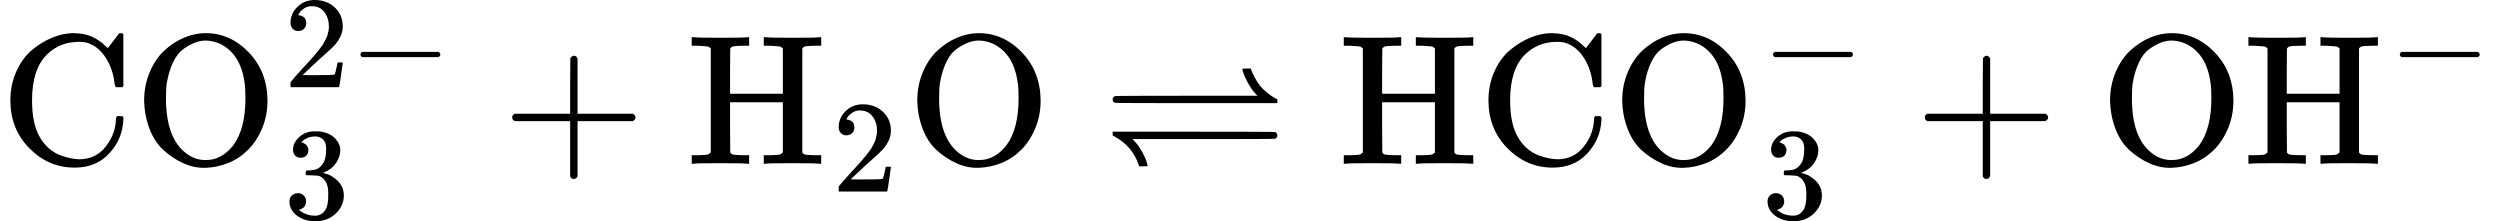
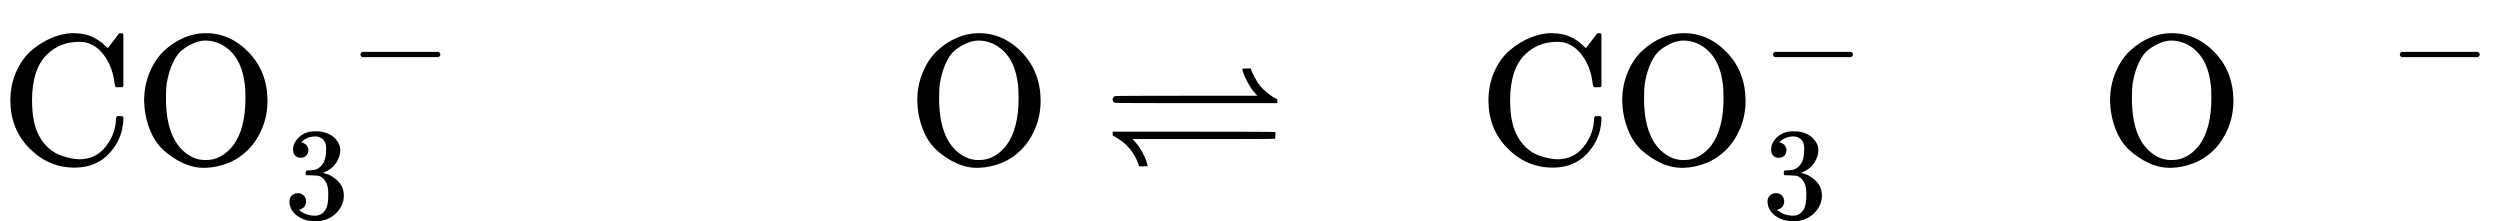
<svg xmlns="http://www.w3.org/2000/svg" xmlns:xlink="http://www.w3.org/1999/xlink" style="vertical-align: -0.703ex;" width="30.534ex" height="2.703ex" role="img" focusable="false" viewBox="0 -883.9 13495.9 1194.7">
  <defs>
    <path id="MJX-2-TEX-N-43" d="M56 342Q56 428 89 500T174 615T283 681T391 705Q394 705 400 705T408 704Q499 704 569 636L582 624L612 663Q639 700 643 704Q644 704 647 704T653 705H657Q660 705 666 699V419L660 413H626Q620 419 619 430Q610 512 571 572T476 651Q457 658 426 658Q322 658 252 588Q173 509 173 342Q173 221 211 151Q232 111 263 84T328 45T384 29T428 24Q517 24 571 93T626 244Q626 251 632 257H660L666 251V236Q661 133 590 56T403 -21Q262 -21 159 83T56 342Z" />
    <path id="MJX-2-TEX-N-4F" d="M56 340Q56 423 86 494T164 610T270 680T388 705Q521 705 621 601T722 341Q722 260 693 191T617 75T510 4T388 -22T267 3T160 74T85 189T56 340ZM467 647Q426 665 388 665Q360 665 331 654T269 620T213 549T179 439Q174 411 174 354Q174 144 277 61Q327 20 385 20H389H391Q474 20 537 99Q603 188 603 354Q603 411 598 439Q577 592 467 647Z" />
-     <path id="MJX-2-TEX-N-32" d="M109 429Q82 429 66 447T50 491Q50 562 103 614T235 666Q326 666 387 610T449 465Q449 422 429 383T381 315T301 241Q265 210 201 149L142 93L218 92Q375 92 385 97Q392 99 409 186V189H449V186Q448 183 436 95T421 3V0H50V19V31Q50 38 56 46T86 81Q115 113 136 137Q145 147 170 174T204 211T233 244T261 278T284 308T305 340T320 369T333 401T340 431T343 464Q343 527 309 573T212 619Q179 619 154 602T119 569T109 550Q109 549 114 549Q132 549 151 535T170 489Q170 464 154 447T109 429Z" />
    <path id="MJX-2-TEX-N-2212" d="M84 237T84 250T98 270H679Q694 262 694 250T679 230H98Q84 237 84 250Z" />
    <path id="MJX-2-TEX-N-33" d="M127 463Q100 463 85 480T69 524Q69 579 117 622T233 665Q268 665 277 664Q351 652 390 611T430 522Q430 470 396 421T302 350L299 348Q299 347 308 345T337 336T375 315Q457 262 457 175Q457 96 395 37T238 -22Q158 -22 100 21T42 130Q42 158 60 175T105 193Q133 193 151 175T169 130Q169 119 166 110T159 94T148 82T136 74T126 70T118 67L114 66Q165 21 238 21Q293 21 321 74Q338 107 338 175V195Q338 290 274 322Q259 328 213 329L171 330L168 332Q166 335 166 348Q166 366 174 366Q202 366 232 371Q266 376 294 413T322 525V533Q322 590 287 612Q265 626 240 626Q208 626 181 615T143 592T132 580H135Q138 579 143 578T153 573T165 566T175 555T183 540T186 520Q186 498 172 481T127 463Z" />
-     <path id="MJX-2-TEX-N-2B" d="M56 237T56 250T70 270H369V420L370 570Q380 583 389 583Q402 583 409 568V270H707Q722 262 722 250T707 230H409V-68Q401 -82 391 -82H389H387Q375 -82 369 -68V230H70Q56 237 56 250Z" />
-     <path id="MJX-2-TEX-N-48" d="M128 622Q121 629 117 631T101 634T58 637H25V683H36Q57 680 180 680Q315 680 324 683H335V637H302Q262 636 251 634T233 622L232 500V378H517V622Q510 629 506 631T490 634T447 637H414V683H425Q446 680 569 680Q704 680 713 683H724V637H691Q651 636 640 634T622 622V61Q628 51 639 49T691 46H724V0H713Q692 3 569 3Q434 3 425 0H414V46H447Q489 47 498 49T517 61V332H232V197L233 61Q239 51 250 49T302 46H335V0H324Q303 3 180 3Q45 3 36 0H25V46H58Q100 47 109 49T128 61V622Z" />
-     <path id="MJX-2-TEX-V-21CC" d="M755 512Q755 514 778 514H801L804 503Q805 501 812 486T824 462T839 437T862 408T892 381T932 354L944 347V327H507Q70 327 67 329Q55 335 55 347T67 365Q70 367 454 367H837L828 376Q803 403 785 437T761 489T755 512ZM55 153V173H492Q928 173 932 171Q944 166 944 153T932 135Q928 133 545 133H162L171 124Q198 95 216 61T239 8L244 -12Q244 -14 221 -14H198L195 -4Q160 95 67 146L55 153Z" />
+     <path id="MJX-2-TEX-V-21CC" d="M755 512Q755 514 778 514H801L804 503Q805 501 812 486T824 462T839 437T862 408T892 381T932 354L944 347V327H507Q70 327 67 329Q55 335 55 347T67 365Q70 367 454 367H837L828 376Q803 403 785 437T761 489T755 512ZM55 153V173H492Q928 173 932 171T932 135Q928 133 545 133H162L171 124Q198 95 216 61T239 8L244 -12Q244 -14 221 -14H198L195 -4Q160 95 67 146L55 153Z" />
    <path id="MJX-2-TEX-N-200B" d="" />
  </defs>
  <g stroke="currentColor" fill="currentColor" stroke-width="0" transform="scale(1,-1)">
    <g data-mml-node="math">
      <g data-mml-node="TeXAtom" data-mjx-texclass="ORD" />
      <g data-mml-node="mi">
        <use data-c="43" xlink:href="#MJX-2-TEX-N-43" />
      </g>
      <g data-mml-node="msubsup" transform="translate(722,0)">
        <g data-mml-node="mi">
          <use data-c="4F" xlink:href="#MJX-2-TEX-N-4F" />
        </g>
        <g data-mml-node="TeXAtom" transform="translate(811,413) scale(0.707)" data-mjx-texclass="ORD">
          <g data-mml-node="mn">
            <use data-c="32" xlink:href="#MJX-2-TEX-N-32" />
          </g>
          <g data-mml-node="mo" transform="translate(500,0)">
            <use data-c="2212" xlink:href="#MJX-2-TEX-N-2212" />
          </g>
        </g>
        <g data-mml-node="mn" transform="translate(811,-295.2) scale(0.707)">
          <use data-c="33" xlink:href="#MJX-2-TEX-N-33" />
        </g>
      </g>
      <g data-mml-node="mo" transform="translate(2708.9,0)">
        <use data-c="2B" xlink:href="#MJX-2-TEX-N-2B" />
      </g>
      <g data-mml-node="msub" transform="translate(3709.1,0)">
        <g data-mml-node="mi">
          <use data-c="48" xlink:href="#MJX-2-TEX-N-48" />
        </g>
        <g data-mml-node="mn" transform="translate(783,-150) scale(0.707)">
          <use data-c="32" xlink:href="#MJX-2-TEX-N-32" />
        </g>
      </g>
      <g data-mml-node="mi" transform="translate(4895.7,0)">
        <use data-c="4F" xlink:href="#MJX-2-TEX-N-4F" />
      </g>
      <g data-mml-node="mo" transform="translate(5951.5,0)">
        <use data-c="21CC" xlink:href="#MJX-2-TEX-V-21CC" />
      </g>
      <g data-mml-node="TeXAtom" data-mjx-texclass="ORD" transform="translate(7229.2,0)">
        <g data-mml-node="mo">
          <use data-c="200B" xlink:href="#MJX-2-TEX-N-200B" />
        </g>
      </g>
      <g data-mml-node="mi" transform="translate(7229.2,0)">
        <use data-c="48" xlink:href="#MJX-2-TEX-N-48" />
      </g>
      <g data-mml-node="mi" transform="translate(7979.2,0)">
        <use data-c="43" xlink:href="#MJX-2-TEX-N-43" />
      </g>
      <g data-mml-node="msubsup" transform="translate(8701.2,0)">
        <g data-mml-node="mi">
          <use data-c="4F" xlink:href="#MJX-2-TEX-N-4F" />
        </g>
        <g data-mml-node="mo" transform="translate(811,413) scale(0.707)">
          <use data-c="2212" xlink:href="#MJX-2-TEX-N-2212" />
        </g>
        <g data-mml-node="mn" transform="translate(811,-295.2) scale(0.707)">
          <use data-c="33" xlink:href="#MJX-2-TEX-N-33" />
        </g>
      </g>
      <g data-mml-node="mo" transform="translate(10334.6,0)">
        <use data-c="2B" xlink:href="#MJX-2-TEX-N-2B" />
      </g>
      <g data-mml-node="mi" transform="translate(11334.8,0)">
        <use data-c="4F" xlink:href="#MJX-2-TEX-N-4F" />
      </g>
      <g data-mml-node="msup" transform="translate(12112.8,0)">
        <g data-mml-node="mi">
          <use data-c="48" xlink:href="#MJX-2-TEX-N-48" />
        </g>
        <g data-mml-node="mo" transform="translate(783,413) scale(0.707)">
          <use data-c="2212" xlink:href="#MJX-2-TEX-N-2212" />
        </g>
      </g>
    </g>
  </g>
</svg>